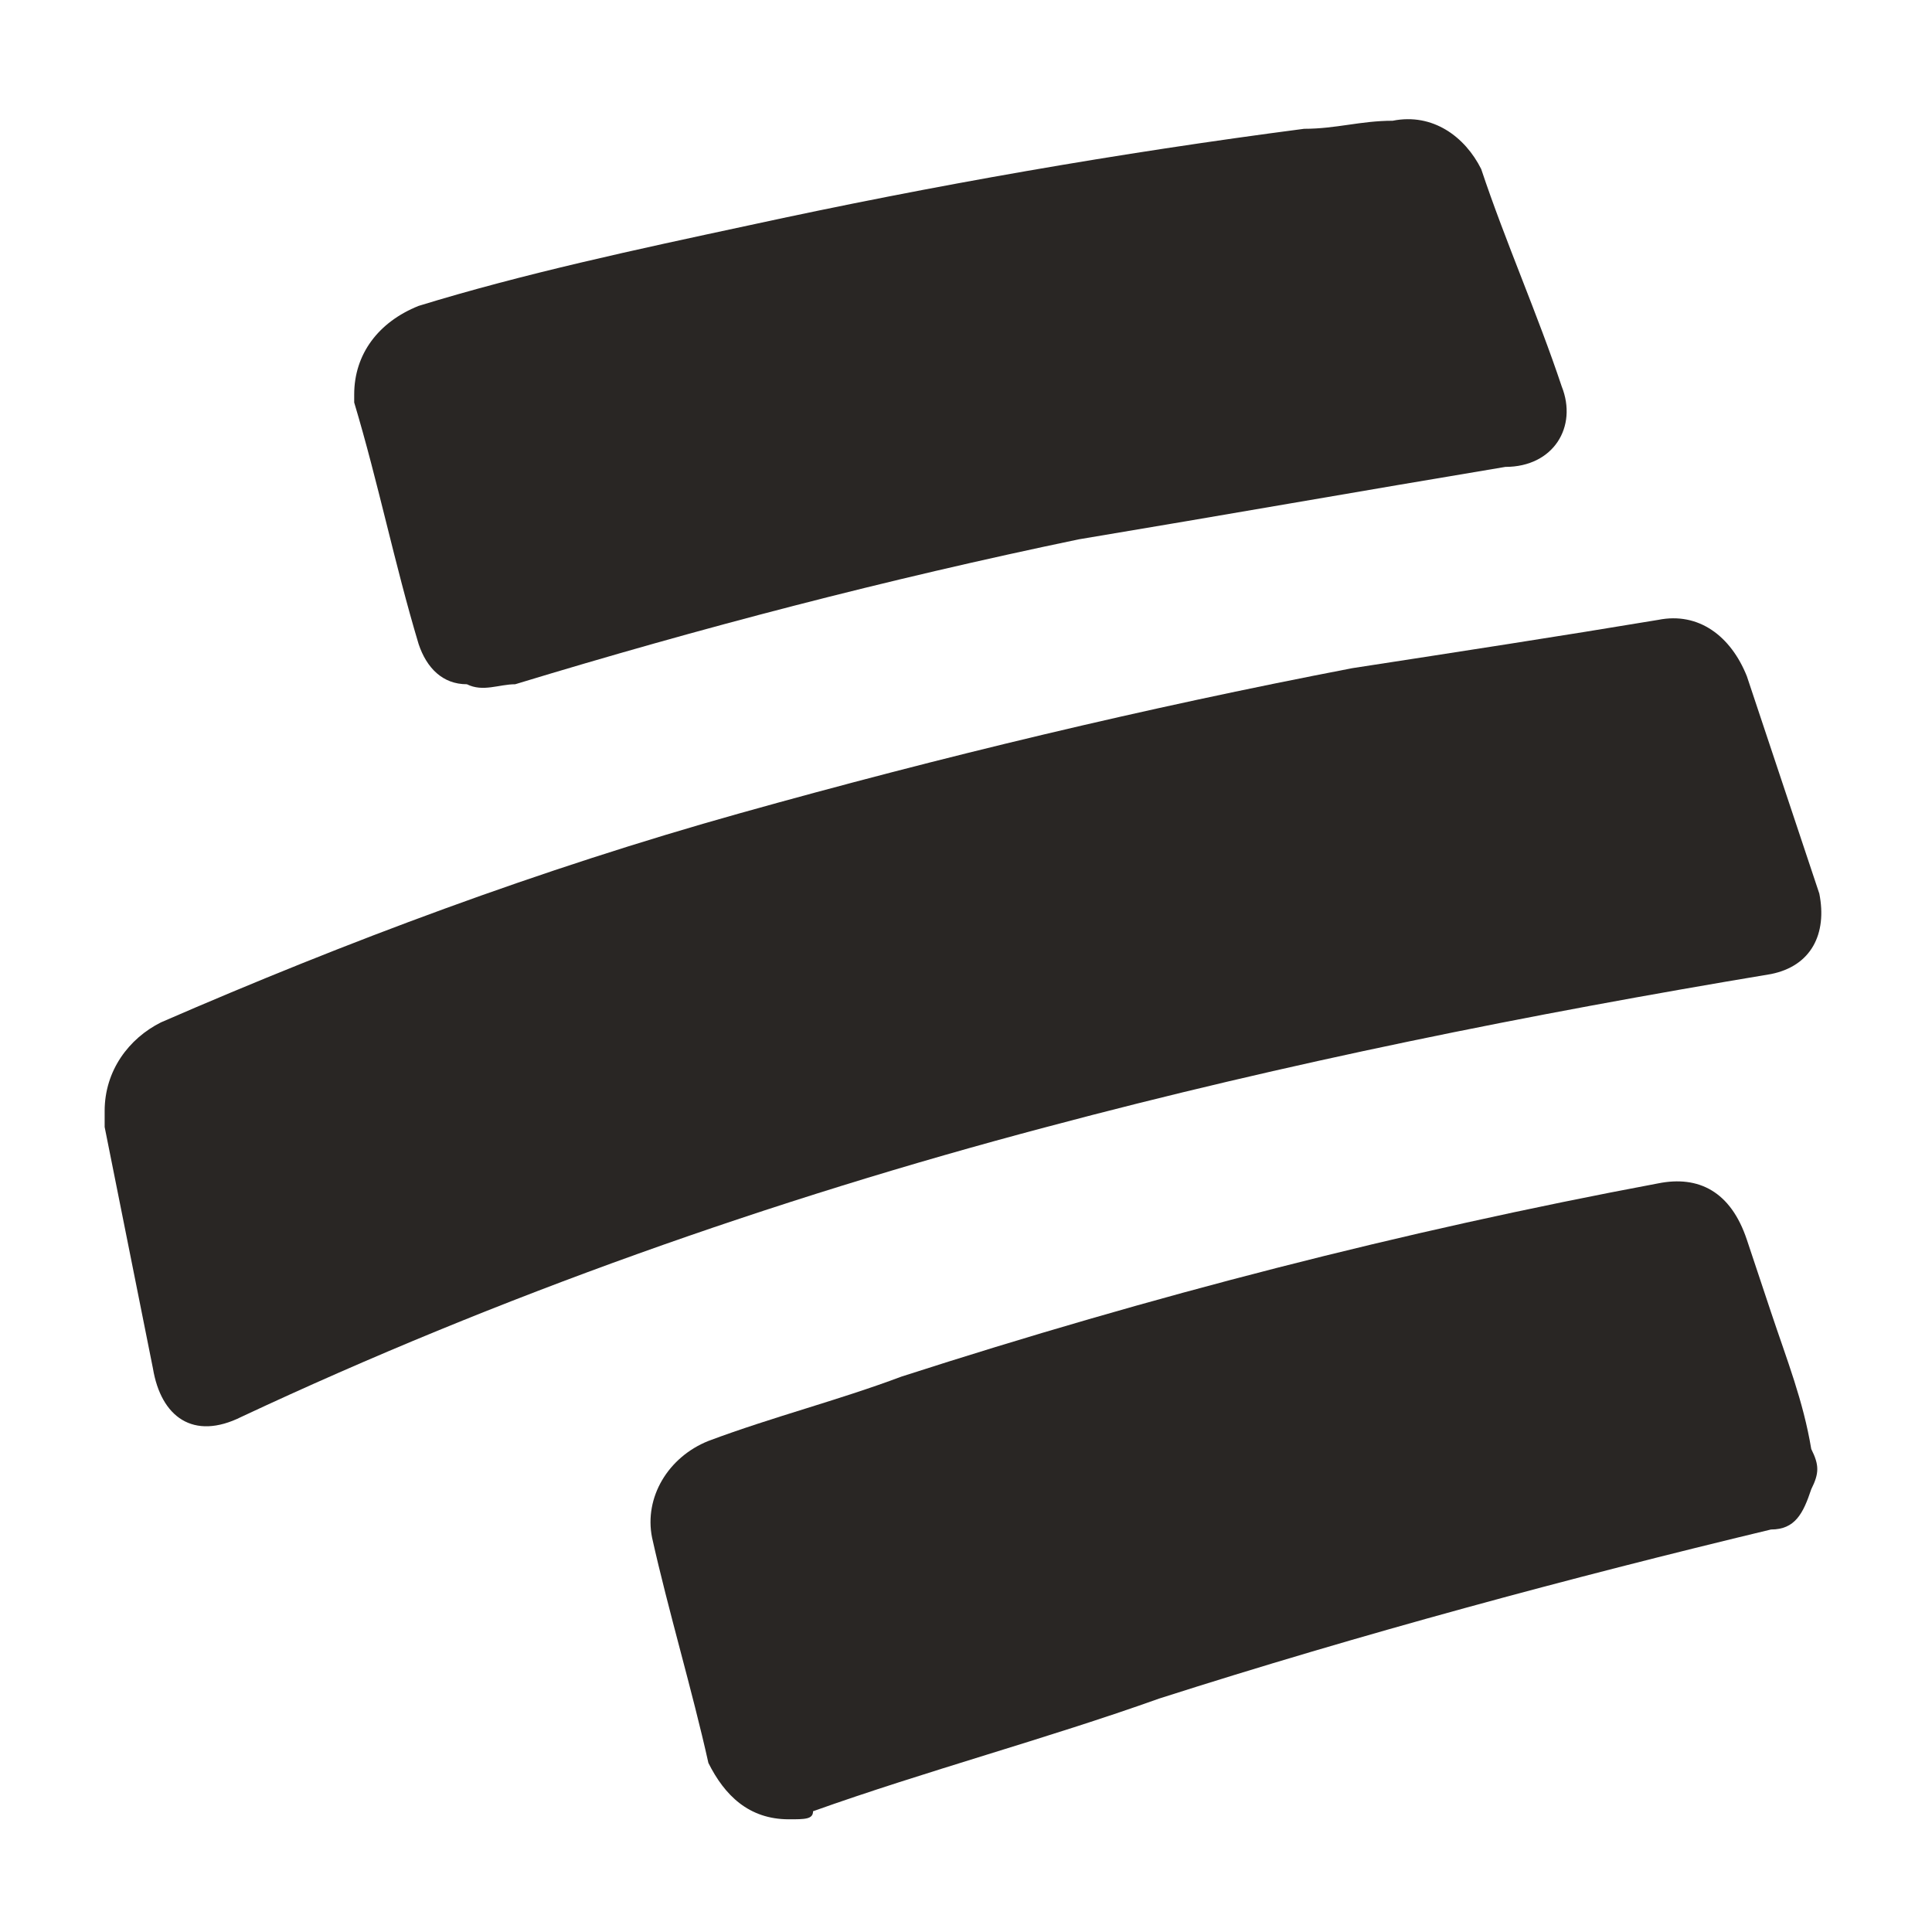
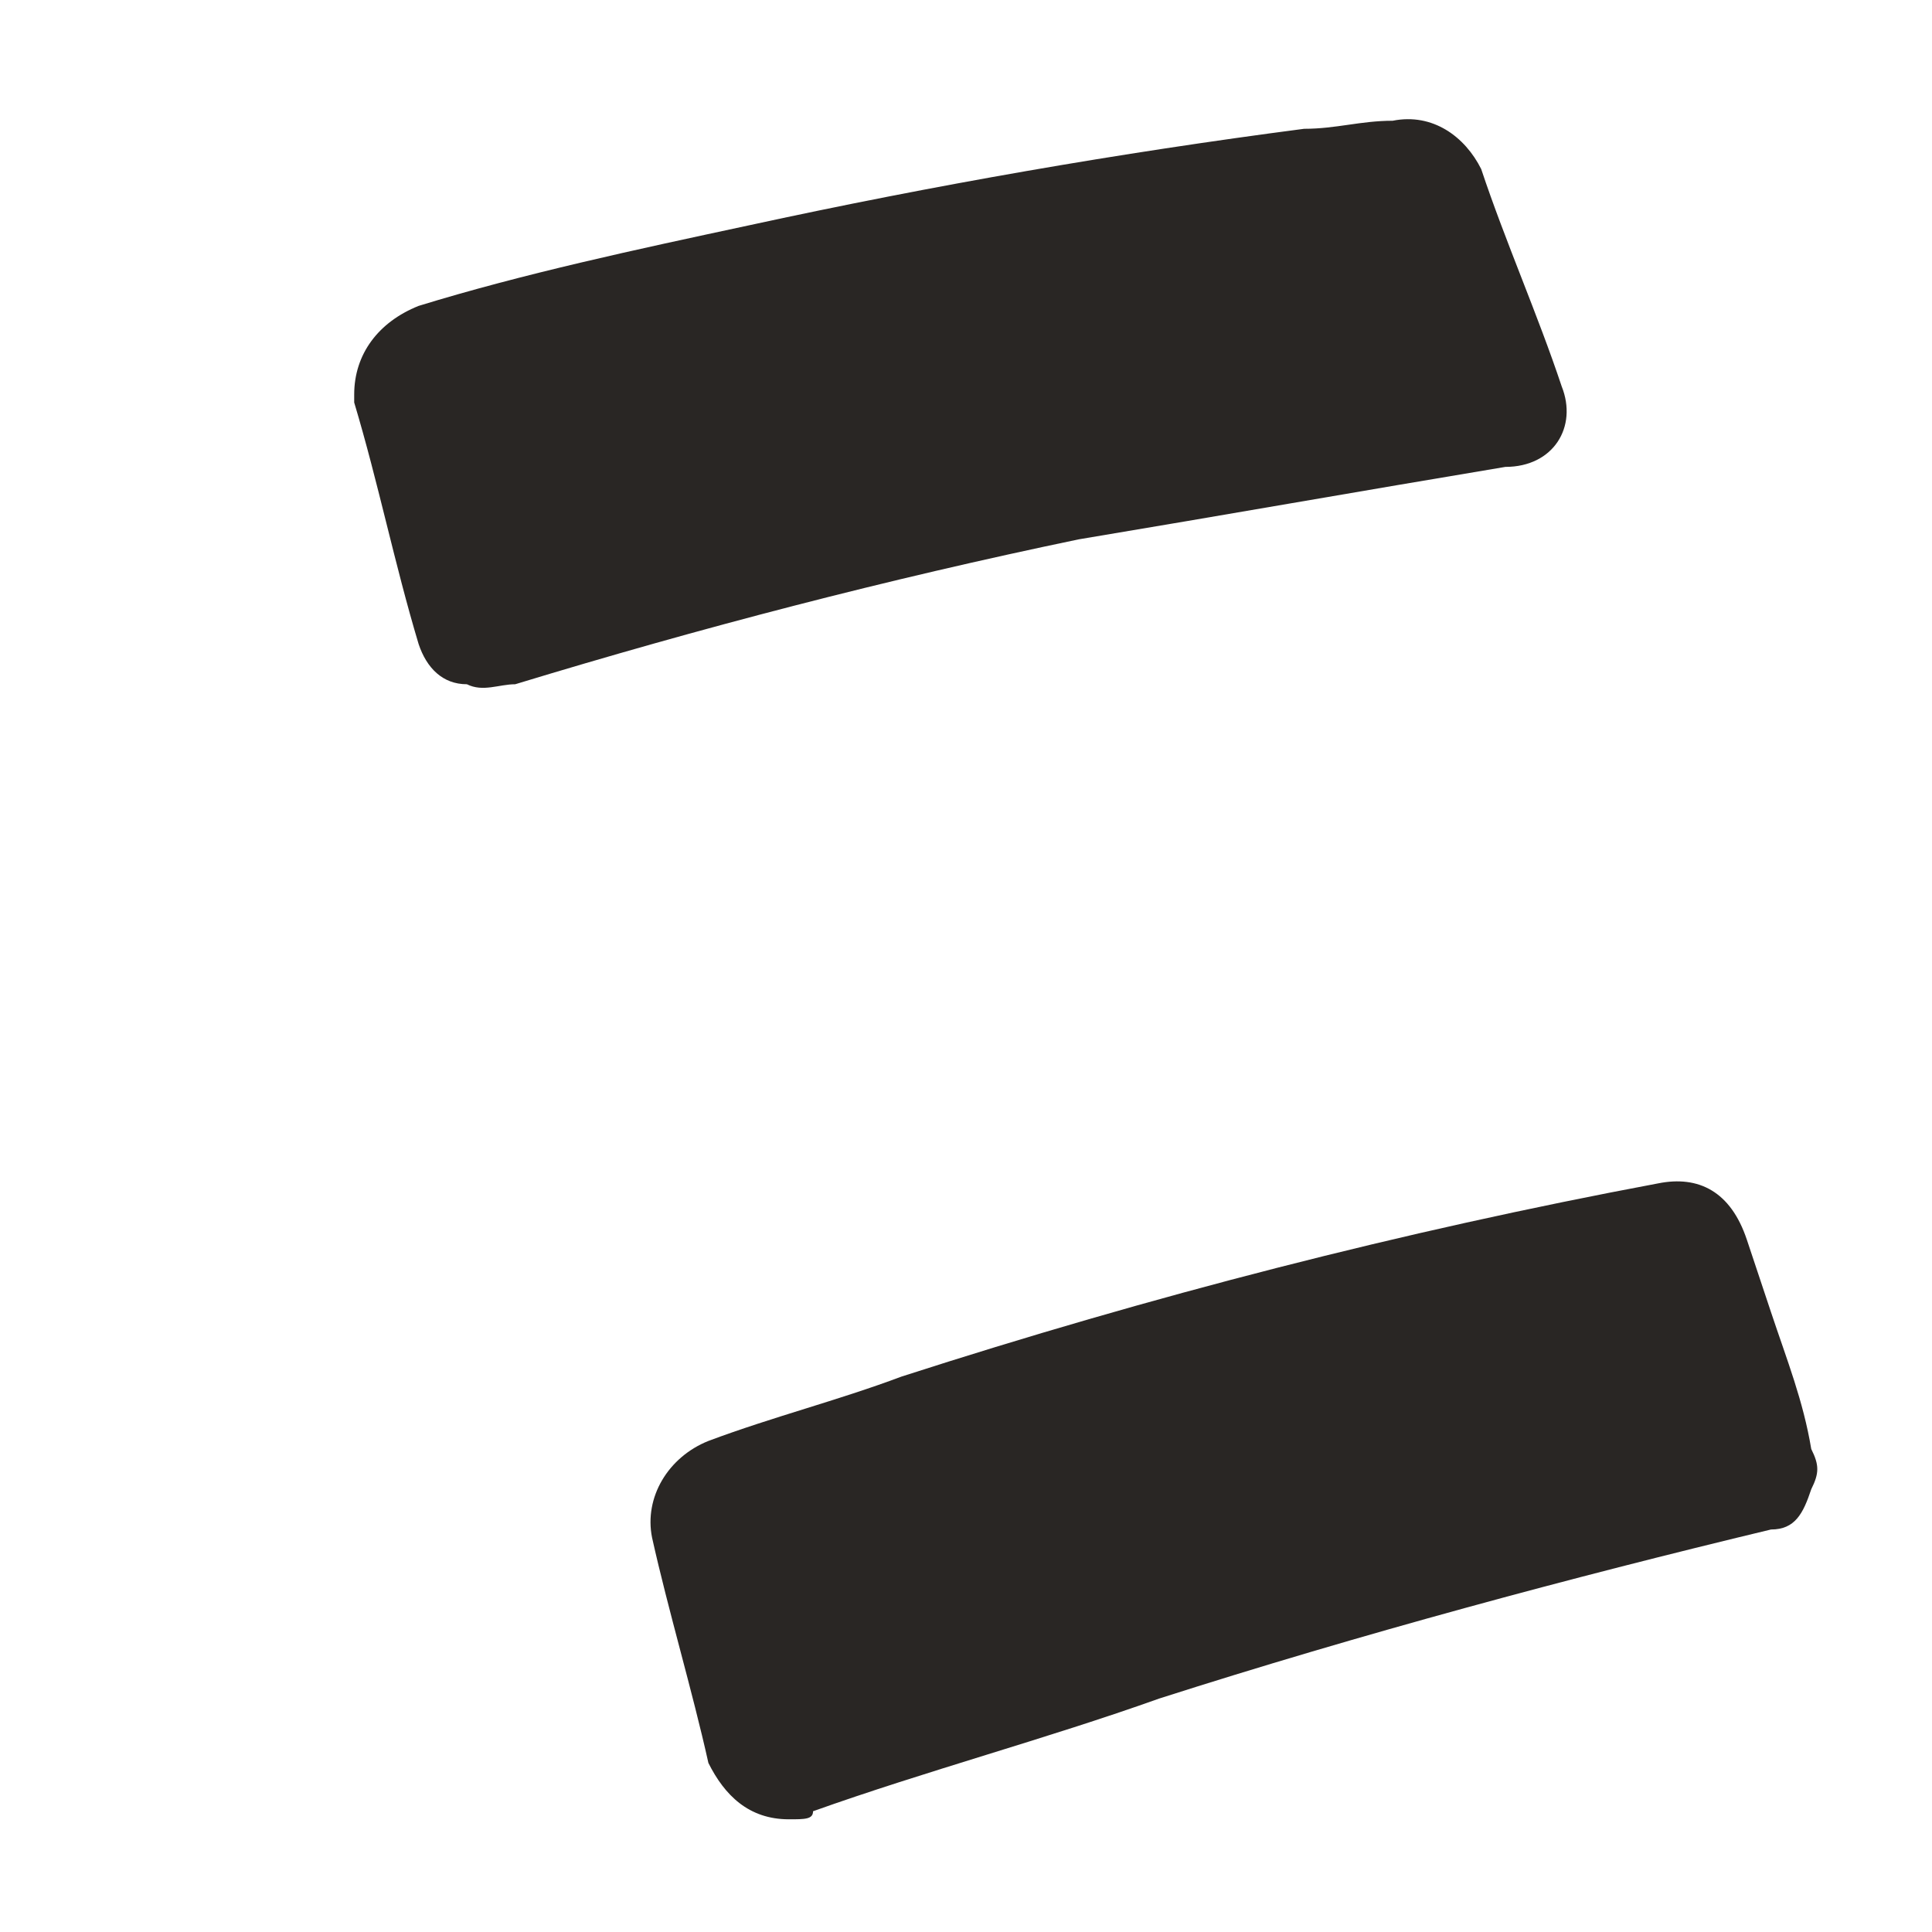
<svg xmlns="http://www.w3.org/2000/svg" version="1.1" id="Capa_1" x="0px" y="0px" viewBox="0 0 24 24" style="enable-background:new 0 0 24 24;" xml:space="preserve">
  <style type="text/css">
	.st0{fill:#292624;}
</style>
  <g>
-     <path class="st0" d="M1.3,13.8c0-0.5,0.3-0.9,0.7-1.1c2.3-1,4.7-1.9,7.2-2.6c2.5-0.7,5-1.3,7.6-1.8c1.3-0.2,2.6-0.4,3.8-0.6   c0.5-0.1,0.9,0.2,1.1,0.7c0.3,0.9,0.6,1.8,0.9,2.7c0.1,0.5-0.1,0.9-0.6,1c-3,0.5-6,1.1-9,1.9c-3.4,0.9-6.8,2.1-10,3.6   c-0.6,0.3-1,0-1.1-0.6c-0.2-1-0.4-2-0.6-3C1.3,14,1.3,13.9,1.3,13.8z" />
    <path class="st0" d="M4.4,4.9c0-0.5,0.3-0.9,0.8-1.1c1.3-0.4,2.7-0.7,4.1-1c2.3-0.5,4.6-0.9,6.9-1.2c0.4,0,0.7-0.1,1.1-0.1   c0.5-0.1,0.9,0.2,1.1,0.6c0.3,0.9,0.7,1.8,1,2.7c0.2,0.5-0.1,1-0.7,1c-1.8,0.3-3.5,0.6-5.3,0.9c-2.4,0.5-4.7,1.1-7,1.8   C6.2,8.5,6,8.6,5.8,8.5C5.5,8.5,5.3,8.3,5.2,8C4.9,7,4.7,6,4.4,5C4.4,4.9,4.4,4.9,4.4,4.9z" />
    <path class="st0" d="M9.8,22.6c-0.5,0-0.8-0.3-1-0.7C8.6,21,8.3,20,8.1,19.1c-0.1-0.5,0.2-1,0.7-1.2c0.8-0.3,1.6-0.5,2.4-0.8   c3.1-1,6.2-1.8,9.4-2.4c0.5-0.1,0.9,0.1,1.1,0.7c0.1,0.3,0.2,0.6,0.3,0.9c0.2,0.6,0.4,1.1,0.5,1.7c0.1,0.2,0.1,0.3,0,0.5   c-0.1,0.3-0.2,0.5-0.5,0.5c-2.5,0.6-5.1,1.3-7.6,2.1c-1.4,0.5-2.9,0.9-4.3,1.4C10.1,22.6,10,22.6,9.8,22.6z" />
  </g>
</svg>